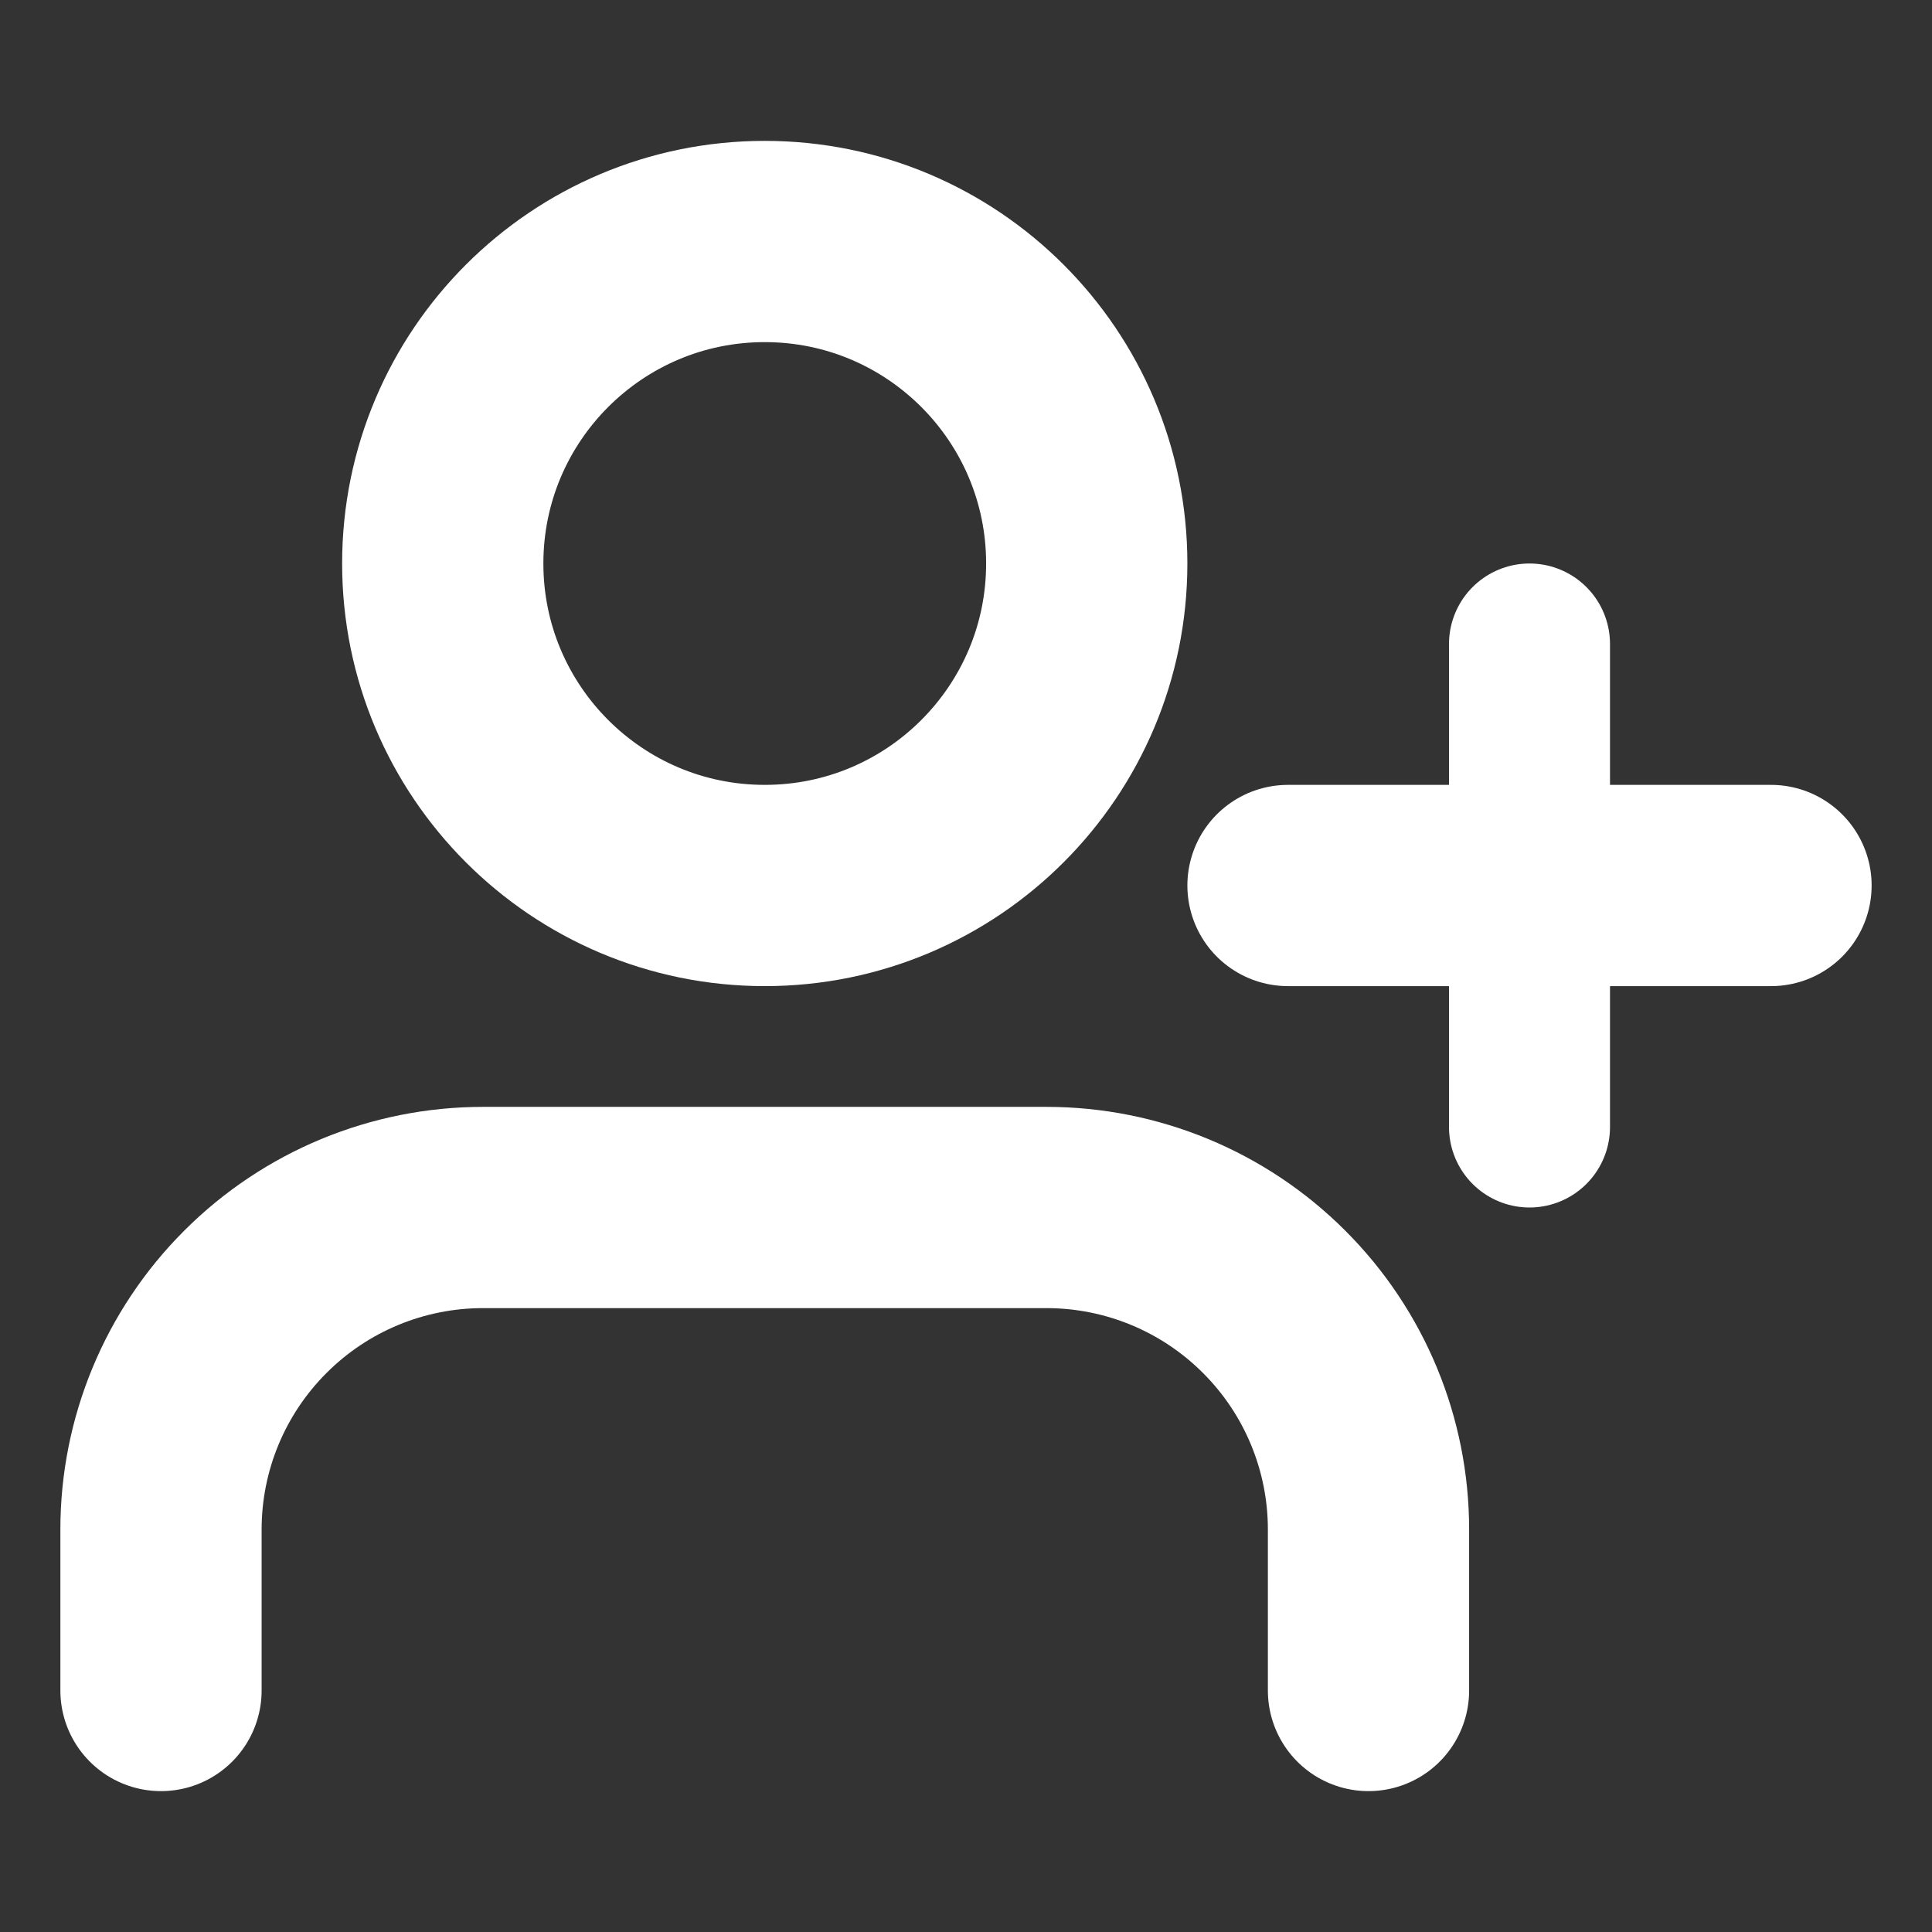
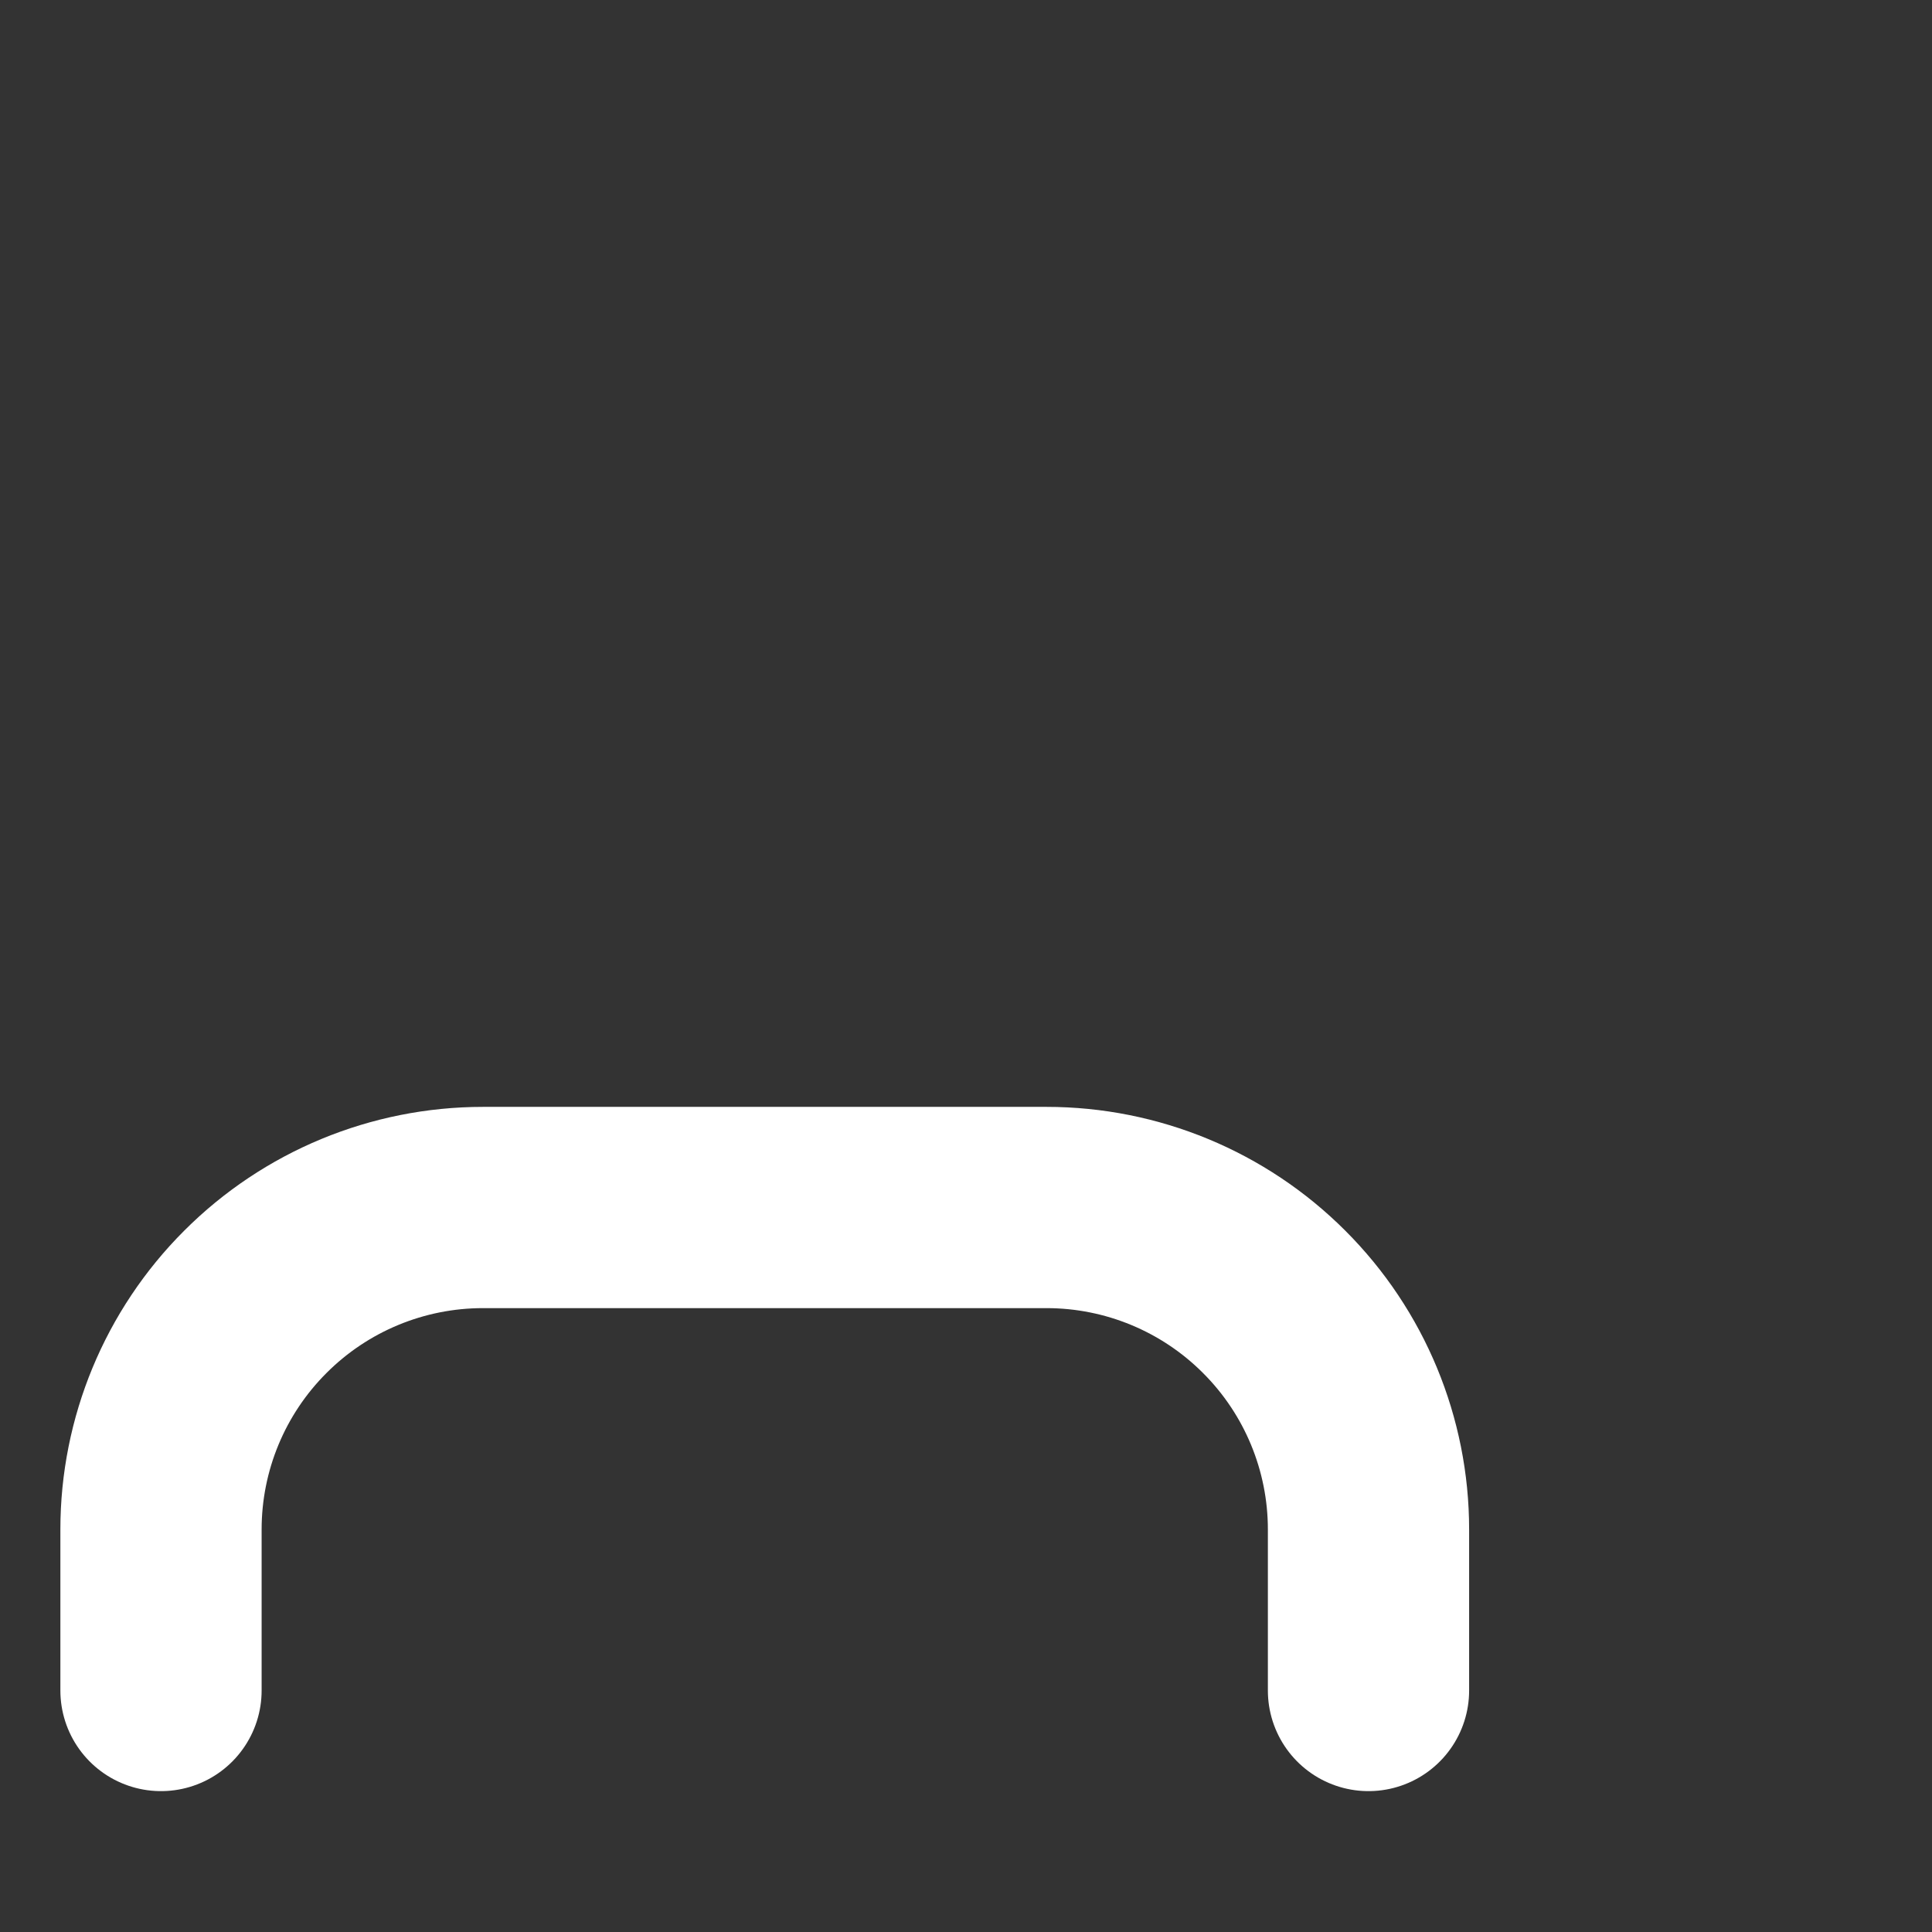
<svg xmlns="http://www.w3.org/2000/svg" width="24" height="24" viewBox="0 0 24 24" fill="none">
  <rect x="0" y="0" width="24" height="24" fill="#333333" stroke="none" />
  <g id="user-plus">
    <path id="Vector" d="M17 21V19C17 17.939 16.579 16.922 15.828 16.172C15.078 15.421 14.061 15 13 15H6C4.939 15 3.922 15.421 3.172 16.172C2.421 16.922 2 17.939 2 19V21" stroke="white" stroke-width="2.5" stroke-linecap="round" stroke-linejoin="round" />
-     <path id="Vector_2" d="M9.5 11C11.709 11 13.5 9.209 13.5 7C13.5 4.791 11.709 3 9.5 3C7.291 3 5.5 4.791 5.5 7C5.5 9.209 7.291 11 9.5 11Z" stroke="white" stroke-width="2.5" stroke-linecap="round" stroke-linejoin="round" />
-     <path id="Vector_3" d="M19 8V14" stroke="white" stroke-width="2" stroke-linecap="round" stroke-linejoin="round" />
-     <path id="Vector_4" d="M22 11H16" stroke="white" stroke-width="2.5" stroke-linecap="round" stroke-linejoin="round" />
  </g>
</svg>